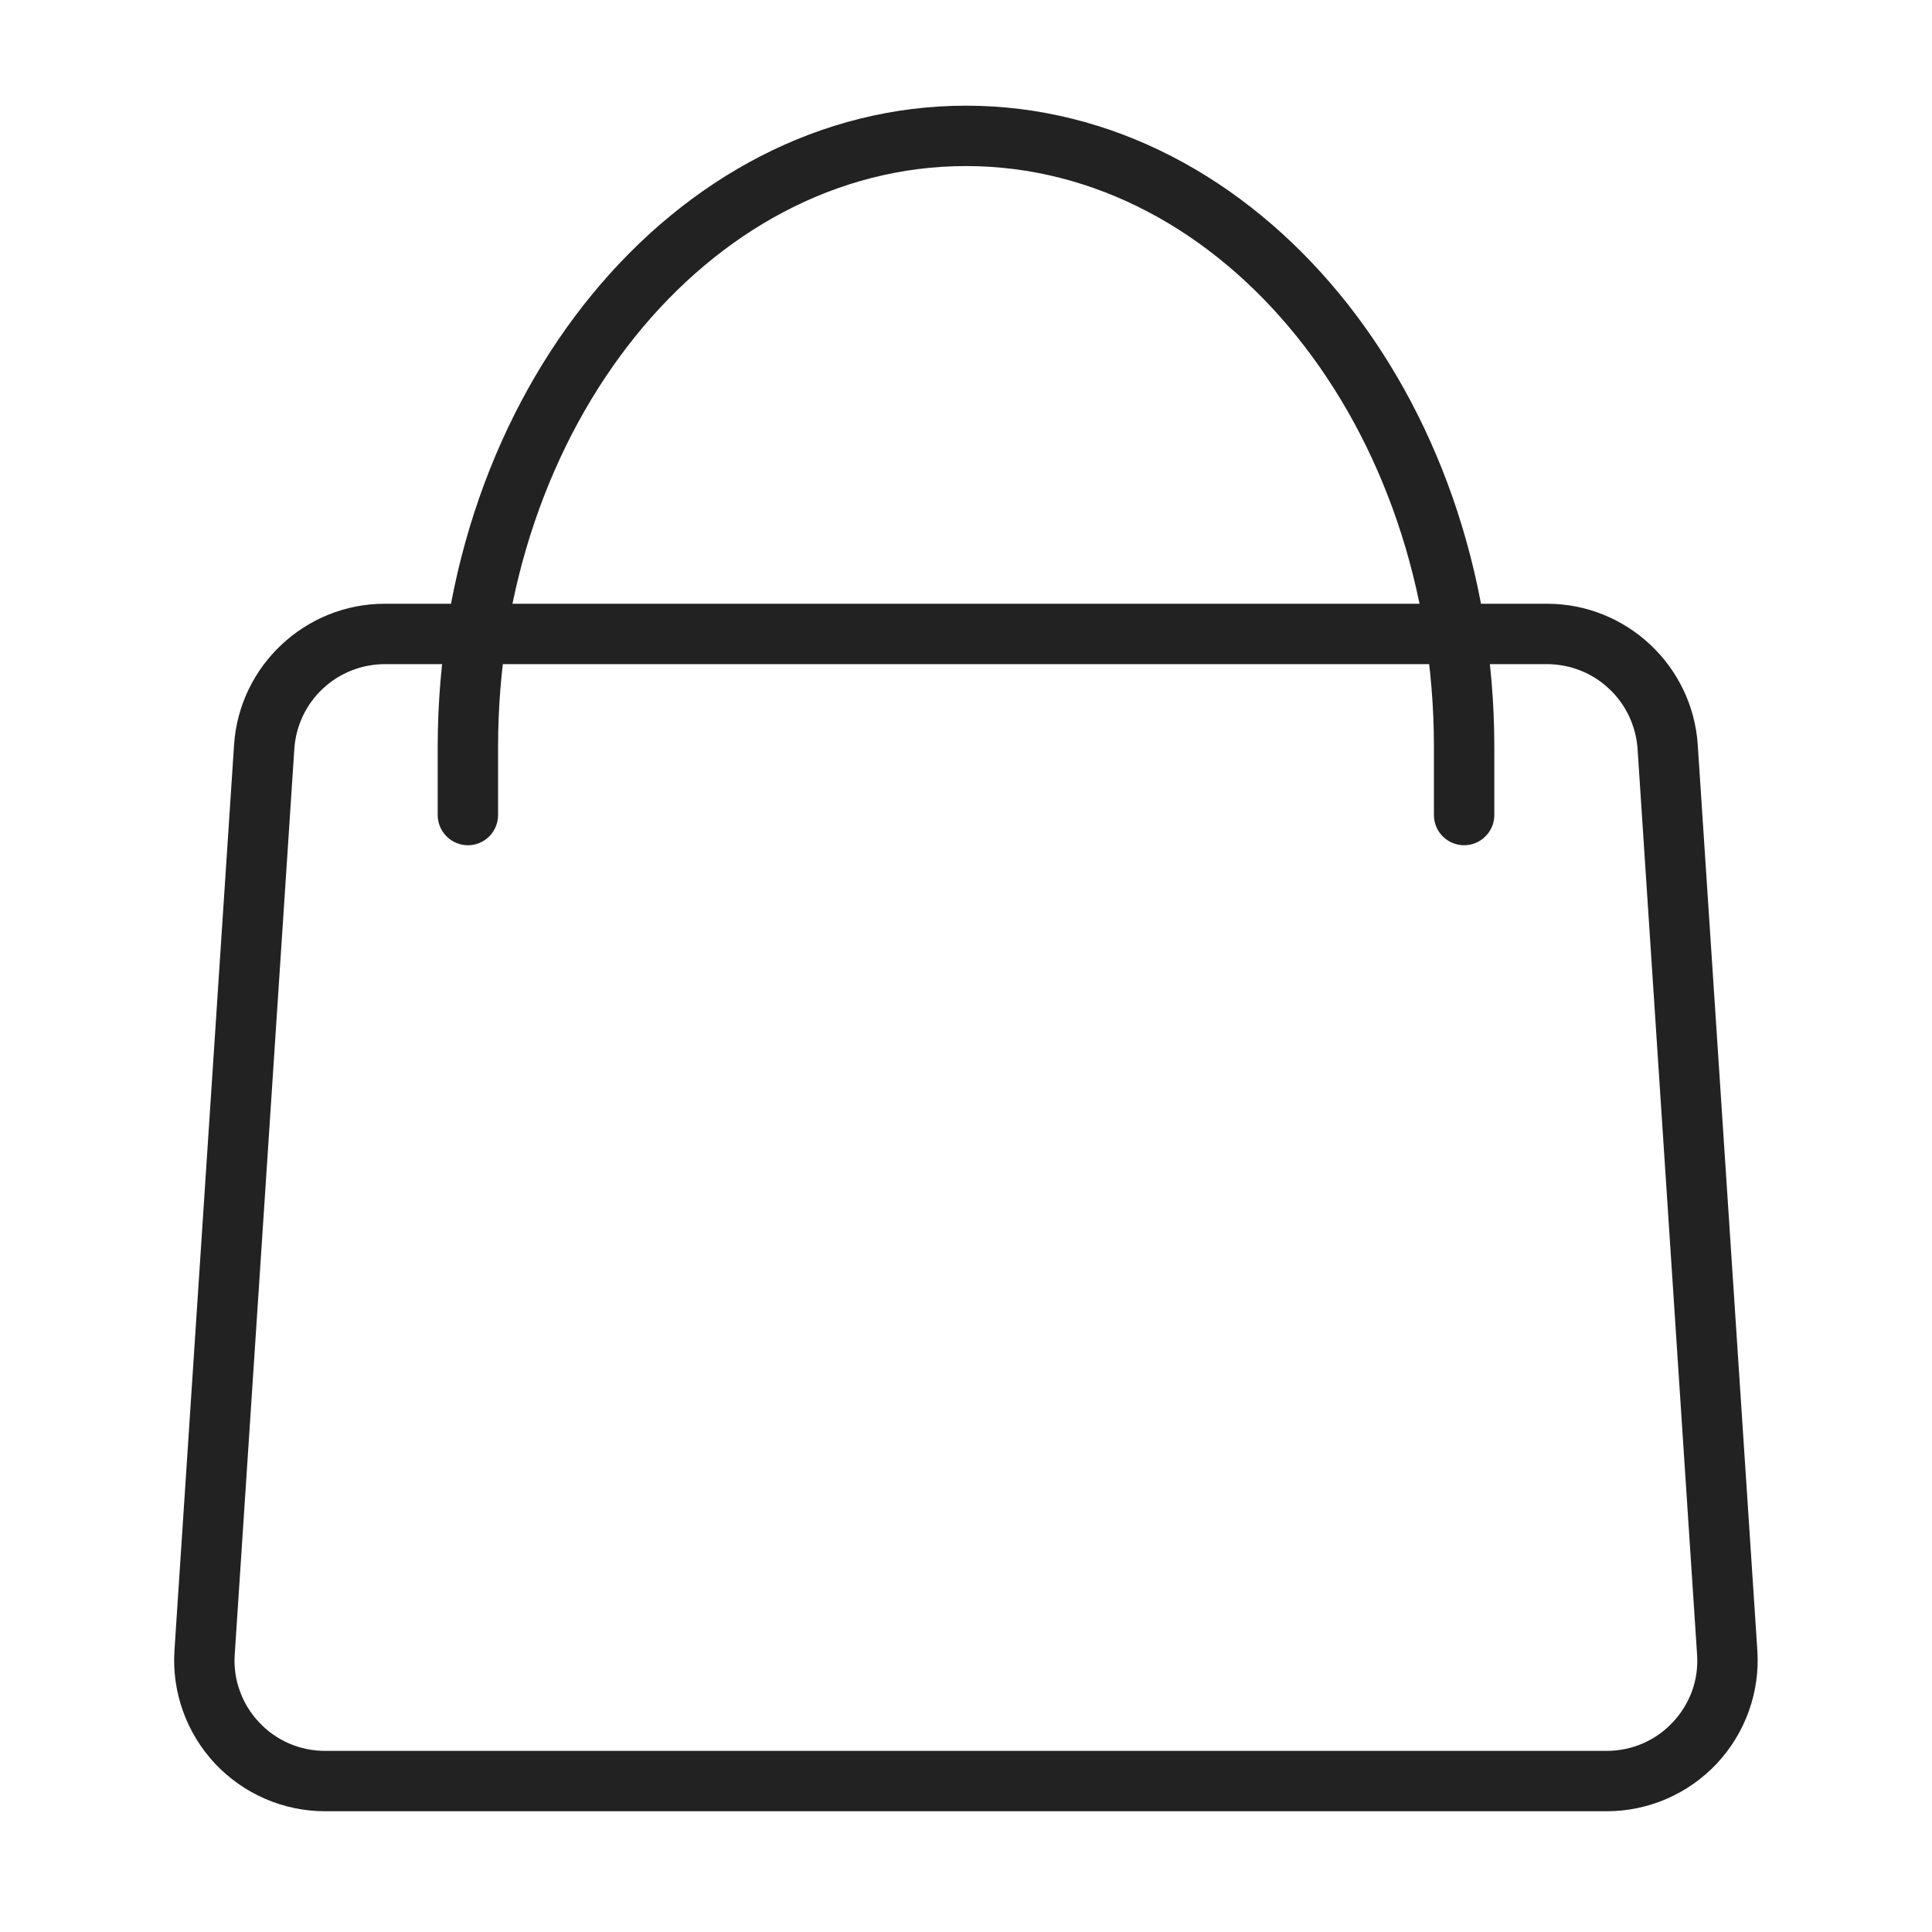
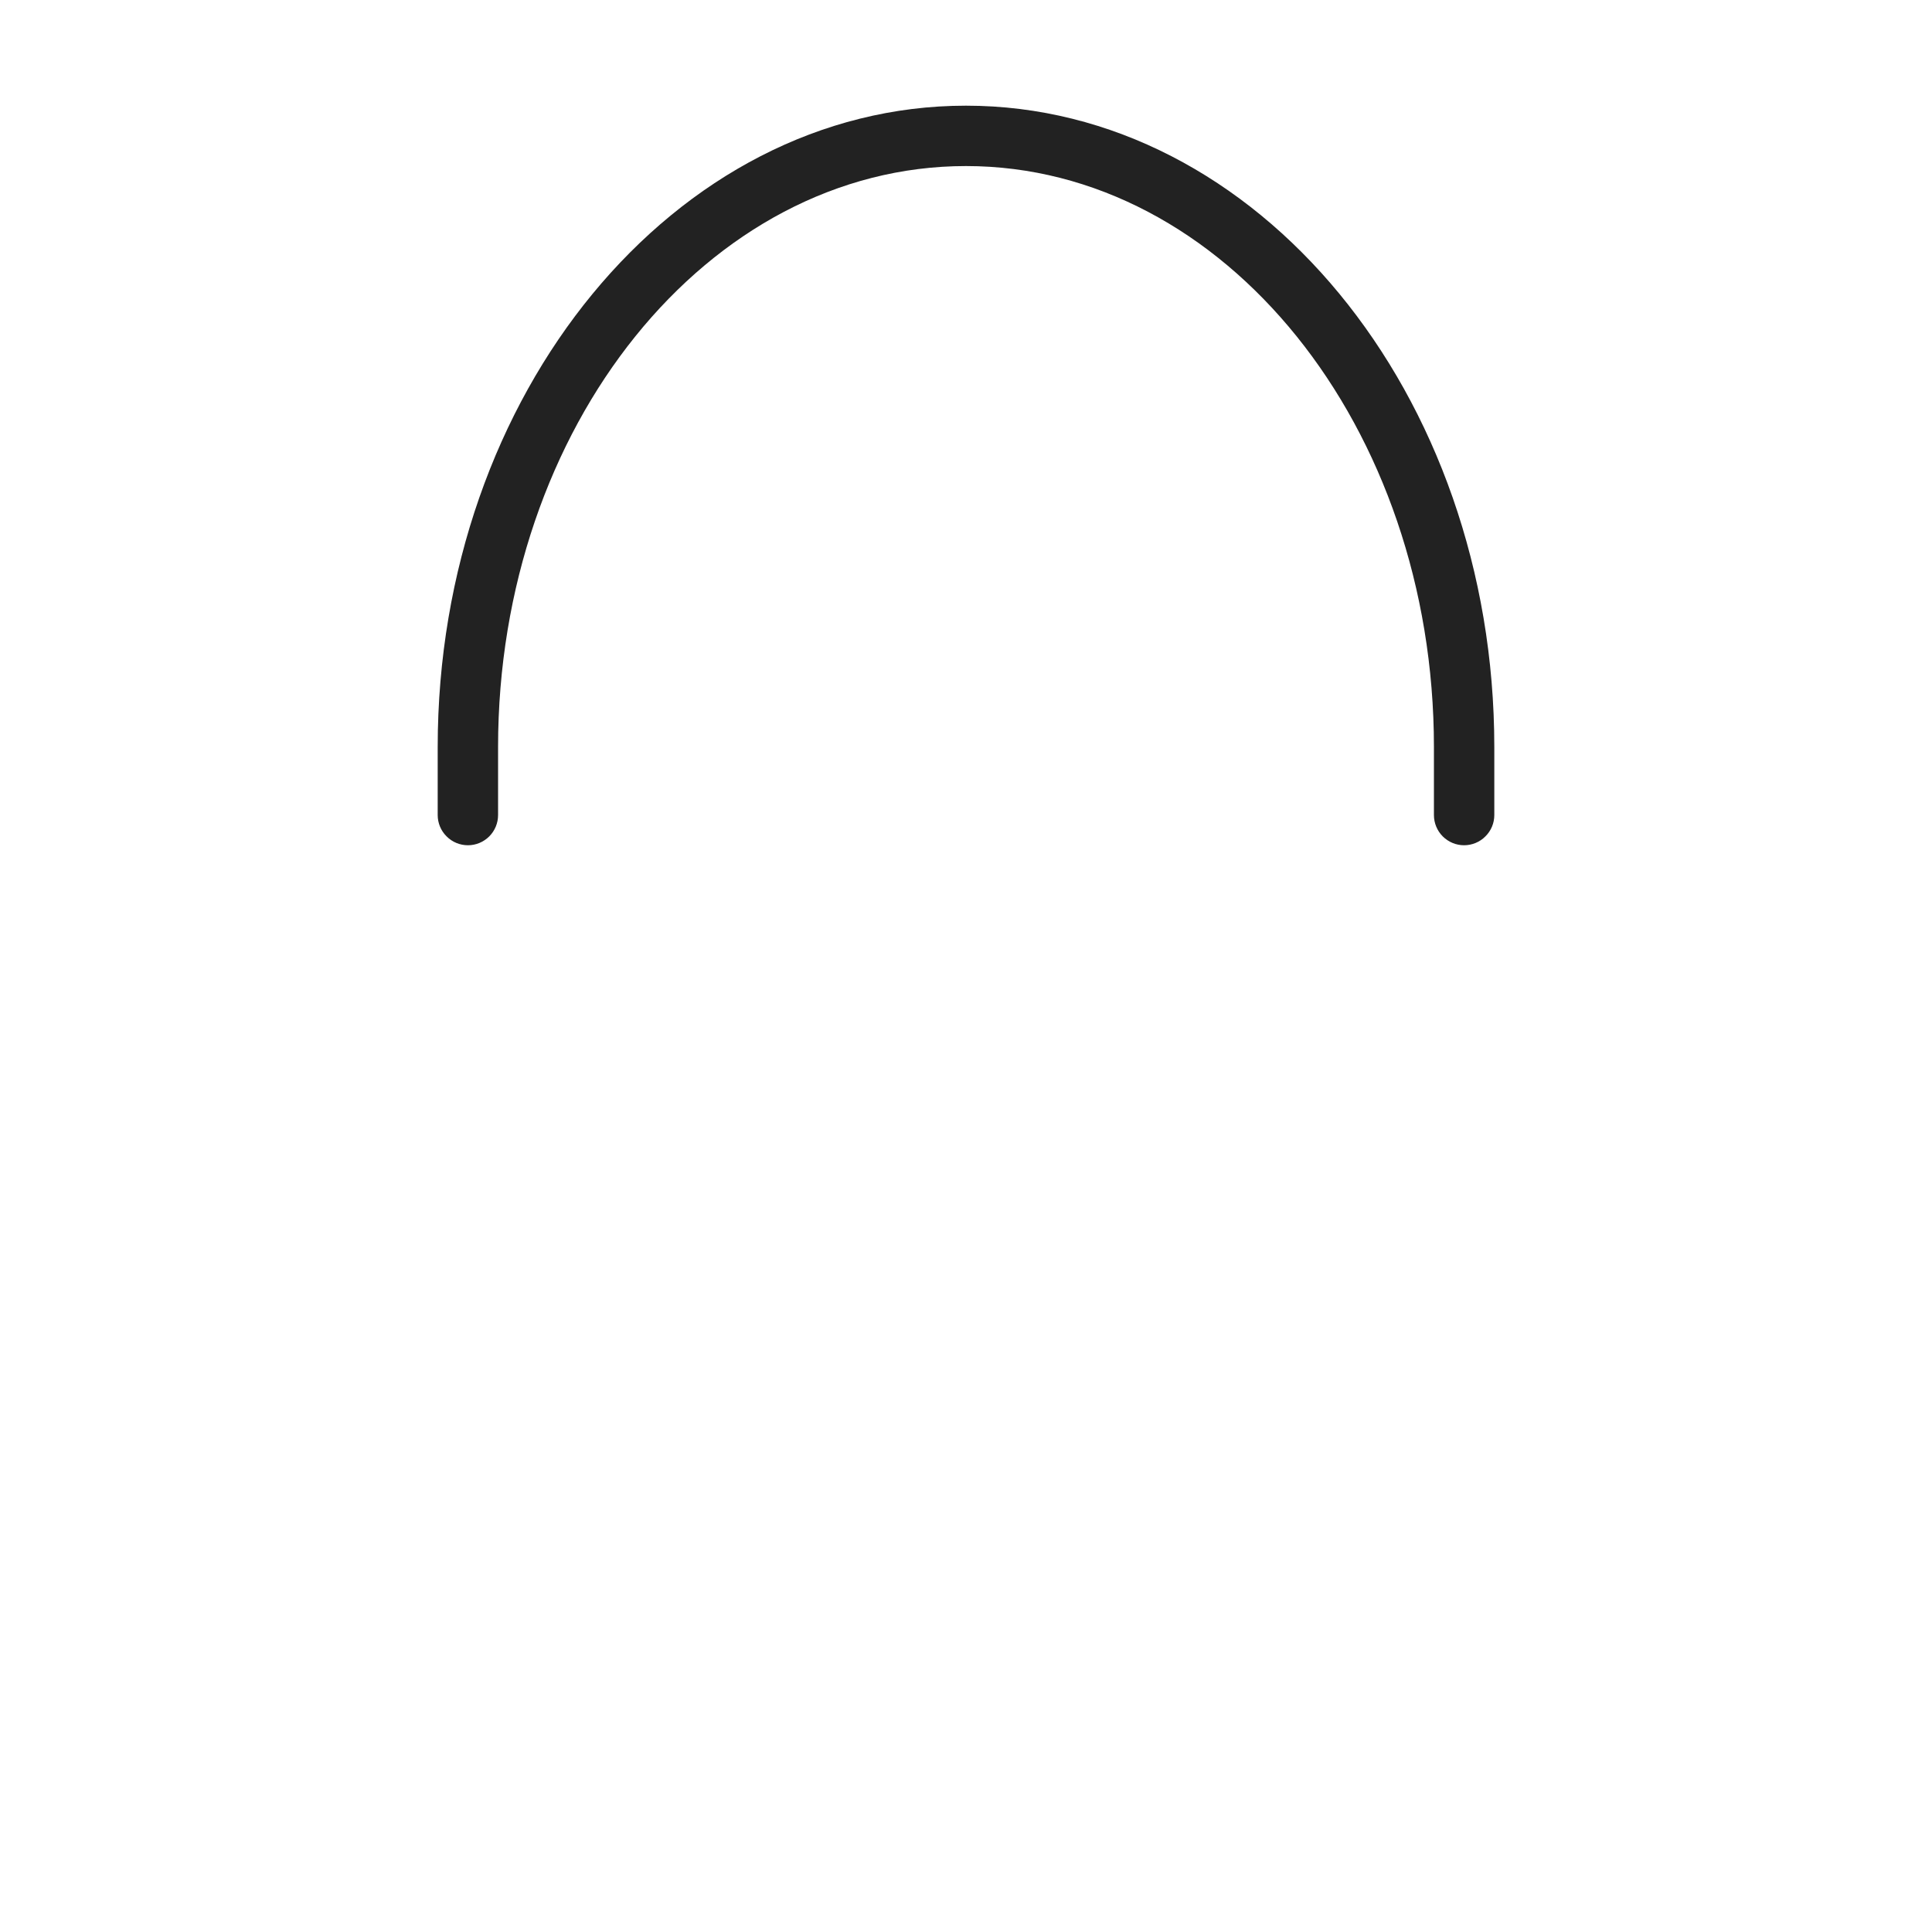
<svg xmlns="http://www.w3.org/2000/svg" width="20" height="20" viewBox="0 0 20 20" fill="none">
-   <path d="M16.633 18.75H3.365C3.152 18.75 2.94 18.706 2.744 18.621C2.548 18.536 2.371 18.411 2.225 18.256C2.079 18.099 1.966 17.915 1.894 17.713C1.822 17.512 1.792 17.298 1.806 17.085L2.423 7.71C2.477 6.891 3.162 6.25 3.982 6.25H16.016C16.836 6.25 17.521 6.891 17.575 7.71L18.192 17.085C18.206 17.298 18.176 17.512 18.104 17.713C18.032 17.915 17.919 18.099 17.773 18.256C17.627 18.411 17.45 18.536 17.254 18.621C17.058 18.706 16.847 18.75 16.633 18.75ZM3.982 6.875C3.744 6.876 3.515 6.966 3.342 7.129C3.168 7.291 3.063 7.514 3.047 7.751L2.43 17.126C2.421 17.254 2.438 17.382 2.482 17.503C2.525 17.624 2.593 17.735 2.681 17.828C2.768 17.922 2.874 17.997 2.992 18.048C3.11 18.099 3.237 18.125 3.365 18.125H16.633C16.761 18.125 16.888 18.099 17.006 18.048C17.124 17.997 17.23 17.922 17.317 17.828C17.405 17.735 17.473 17.624 17.517 17.503C17.56 17.382 17.577 17.254 17.568 17.126L16.952 7.751C16.935 7.514 16.83 7.291 16.656 7.129C16.483 6.966 16.254 6.876 16.016 6.875H3.982Z" fill="#222222" />
  <path d="M15.156 8.75C15.073 8.75 14.994 8.717 14.935 8.658C14.877 8.6 14.844 8.52 14.844 8.438V7.734C14.844 4.417 12.671 1.719 10 1.719C7.329 1.719 5.156 4.417 5.156 7.734V8.438C5.156 8.52 5.123 8.6 5.065 8.658C5.006 8.717 4.927 8.75 4.844 8.75C4.761 8.75 4.681 8.717 4.623 8.658C4.564 8.6 4.531 8.52 4.531 8.438V7.734C4.531 4.073 6.985 1.094 10 1.094C13.015 1.094 15.469 4.073 15.469 7.734V8.438C15.469 8.52 15.436 8.6 15.377 8.658C15.319 8.717 15.239 8.75 15.156 8.75Z" fill="#222222" />
</svg>